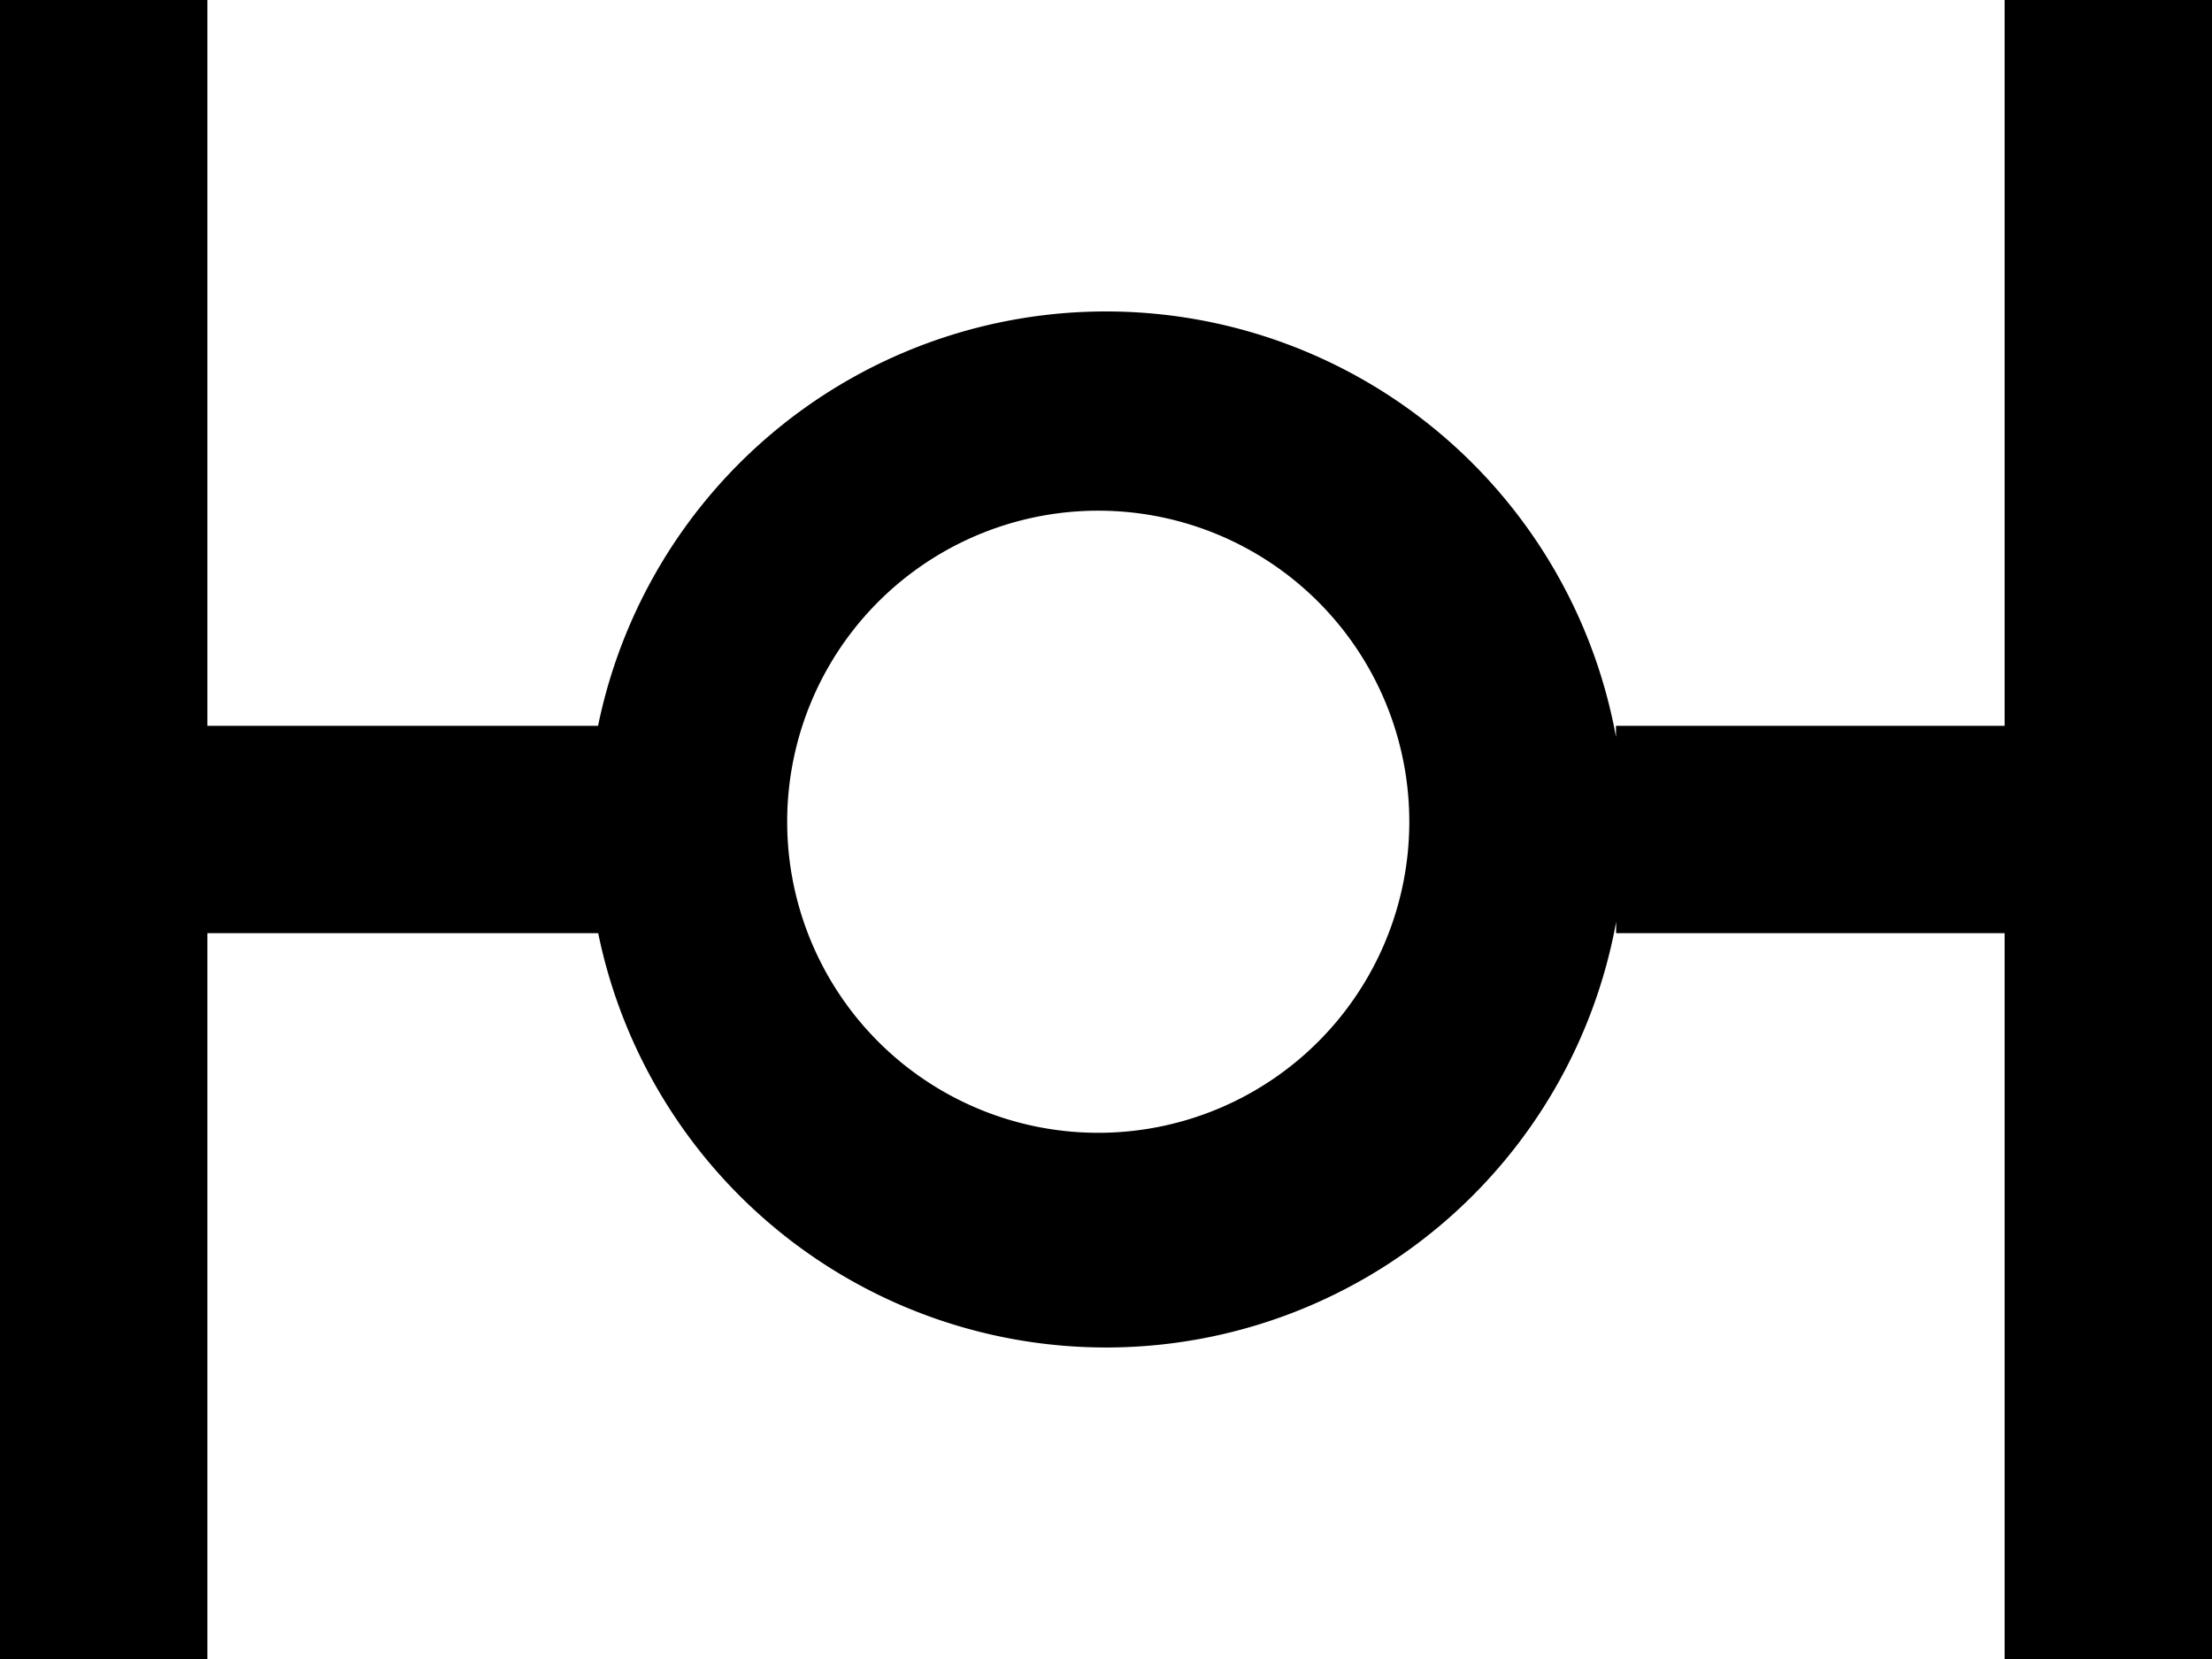
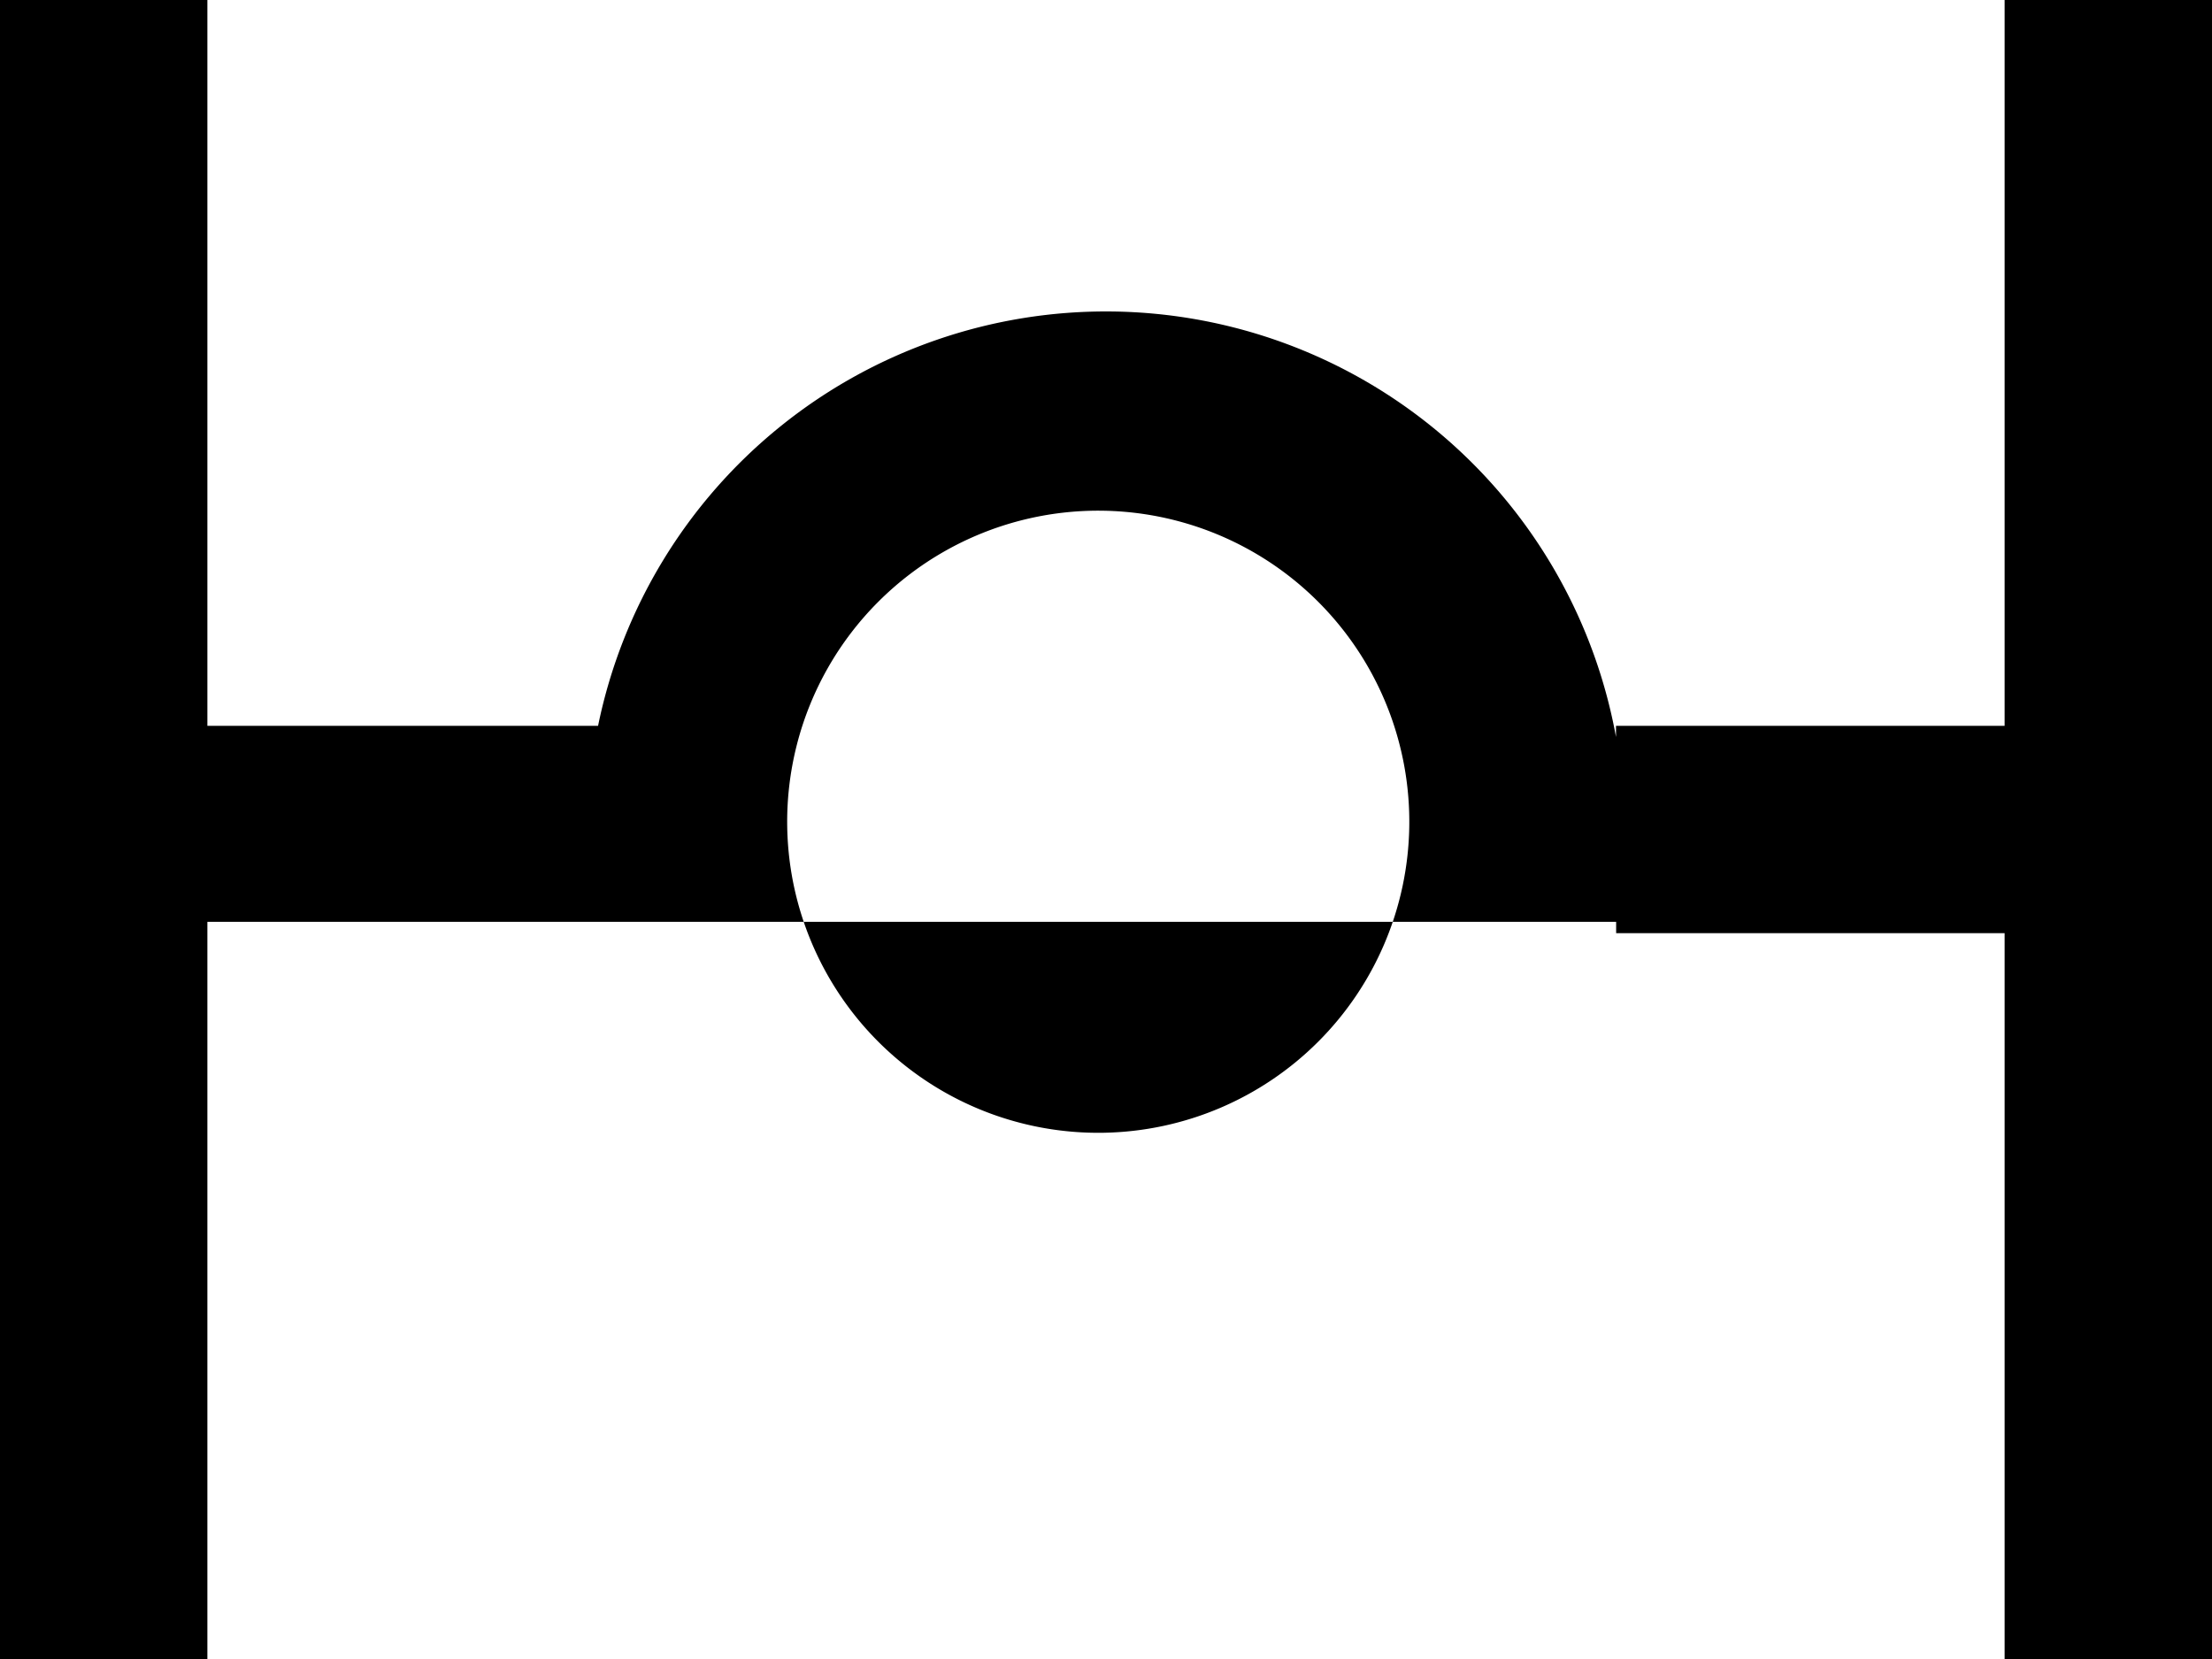
<svg xmlns="http://www.w3.org/2000/svg" width="16" height="12" fill="none">
-   <path fill-rule="evenodd" clip-rule="evenodd" d="M1.5 5.25h2.826a3.75 3.75 0 0 1 7.363.081V5.25H14.5V0H16v12h-1.5V6.75h-2.81v-.082a3.75 3.75 0 0 1-7.363.082H1.5V12H0V0h1.5v5.25Zm8.09-.84a2.25 2.25 0 1 0-3.18 3.18 2.25 2.25 0 0 0 3.18-3.18Z" fill="#000" />
+   <path fill-rule="evenodd" clip-rule="evenodd" d="M1.5 5.25h2.826a3.75 3.75 0 0 1 7.363.081V5.25H14.5V0H16v12h-1.5V6.75h-2.81v-.082H1.5V12H0V0h1.5v5.25Zm8.09-.84a2.25 2.25 0 1 0-3.18 3.18 2.25 2.25 0 0 0 3.18-3.18Z" fill="#000" />
</svg>